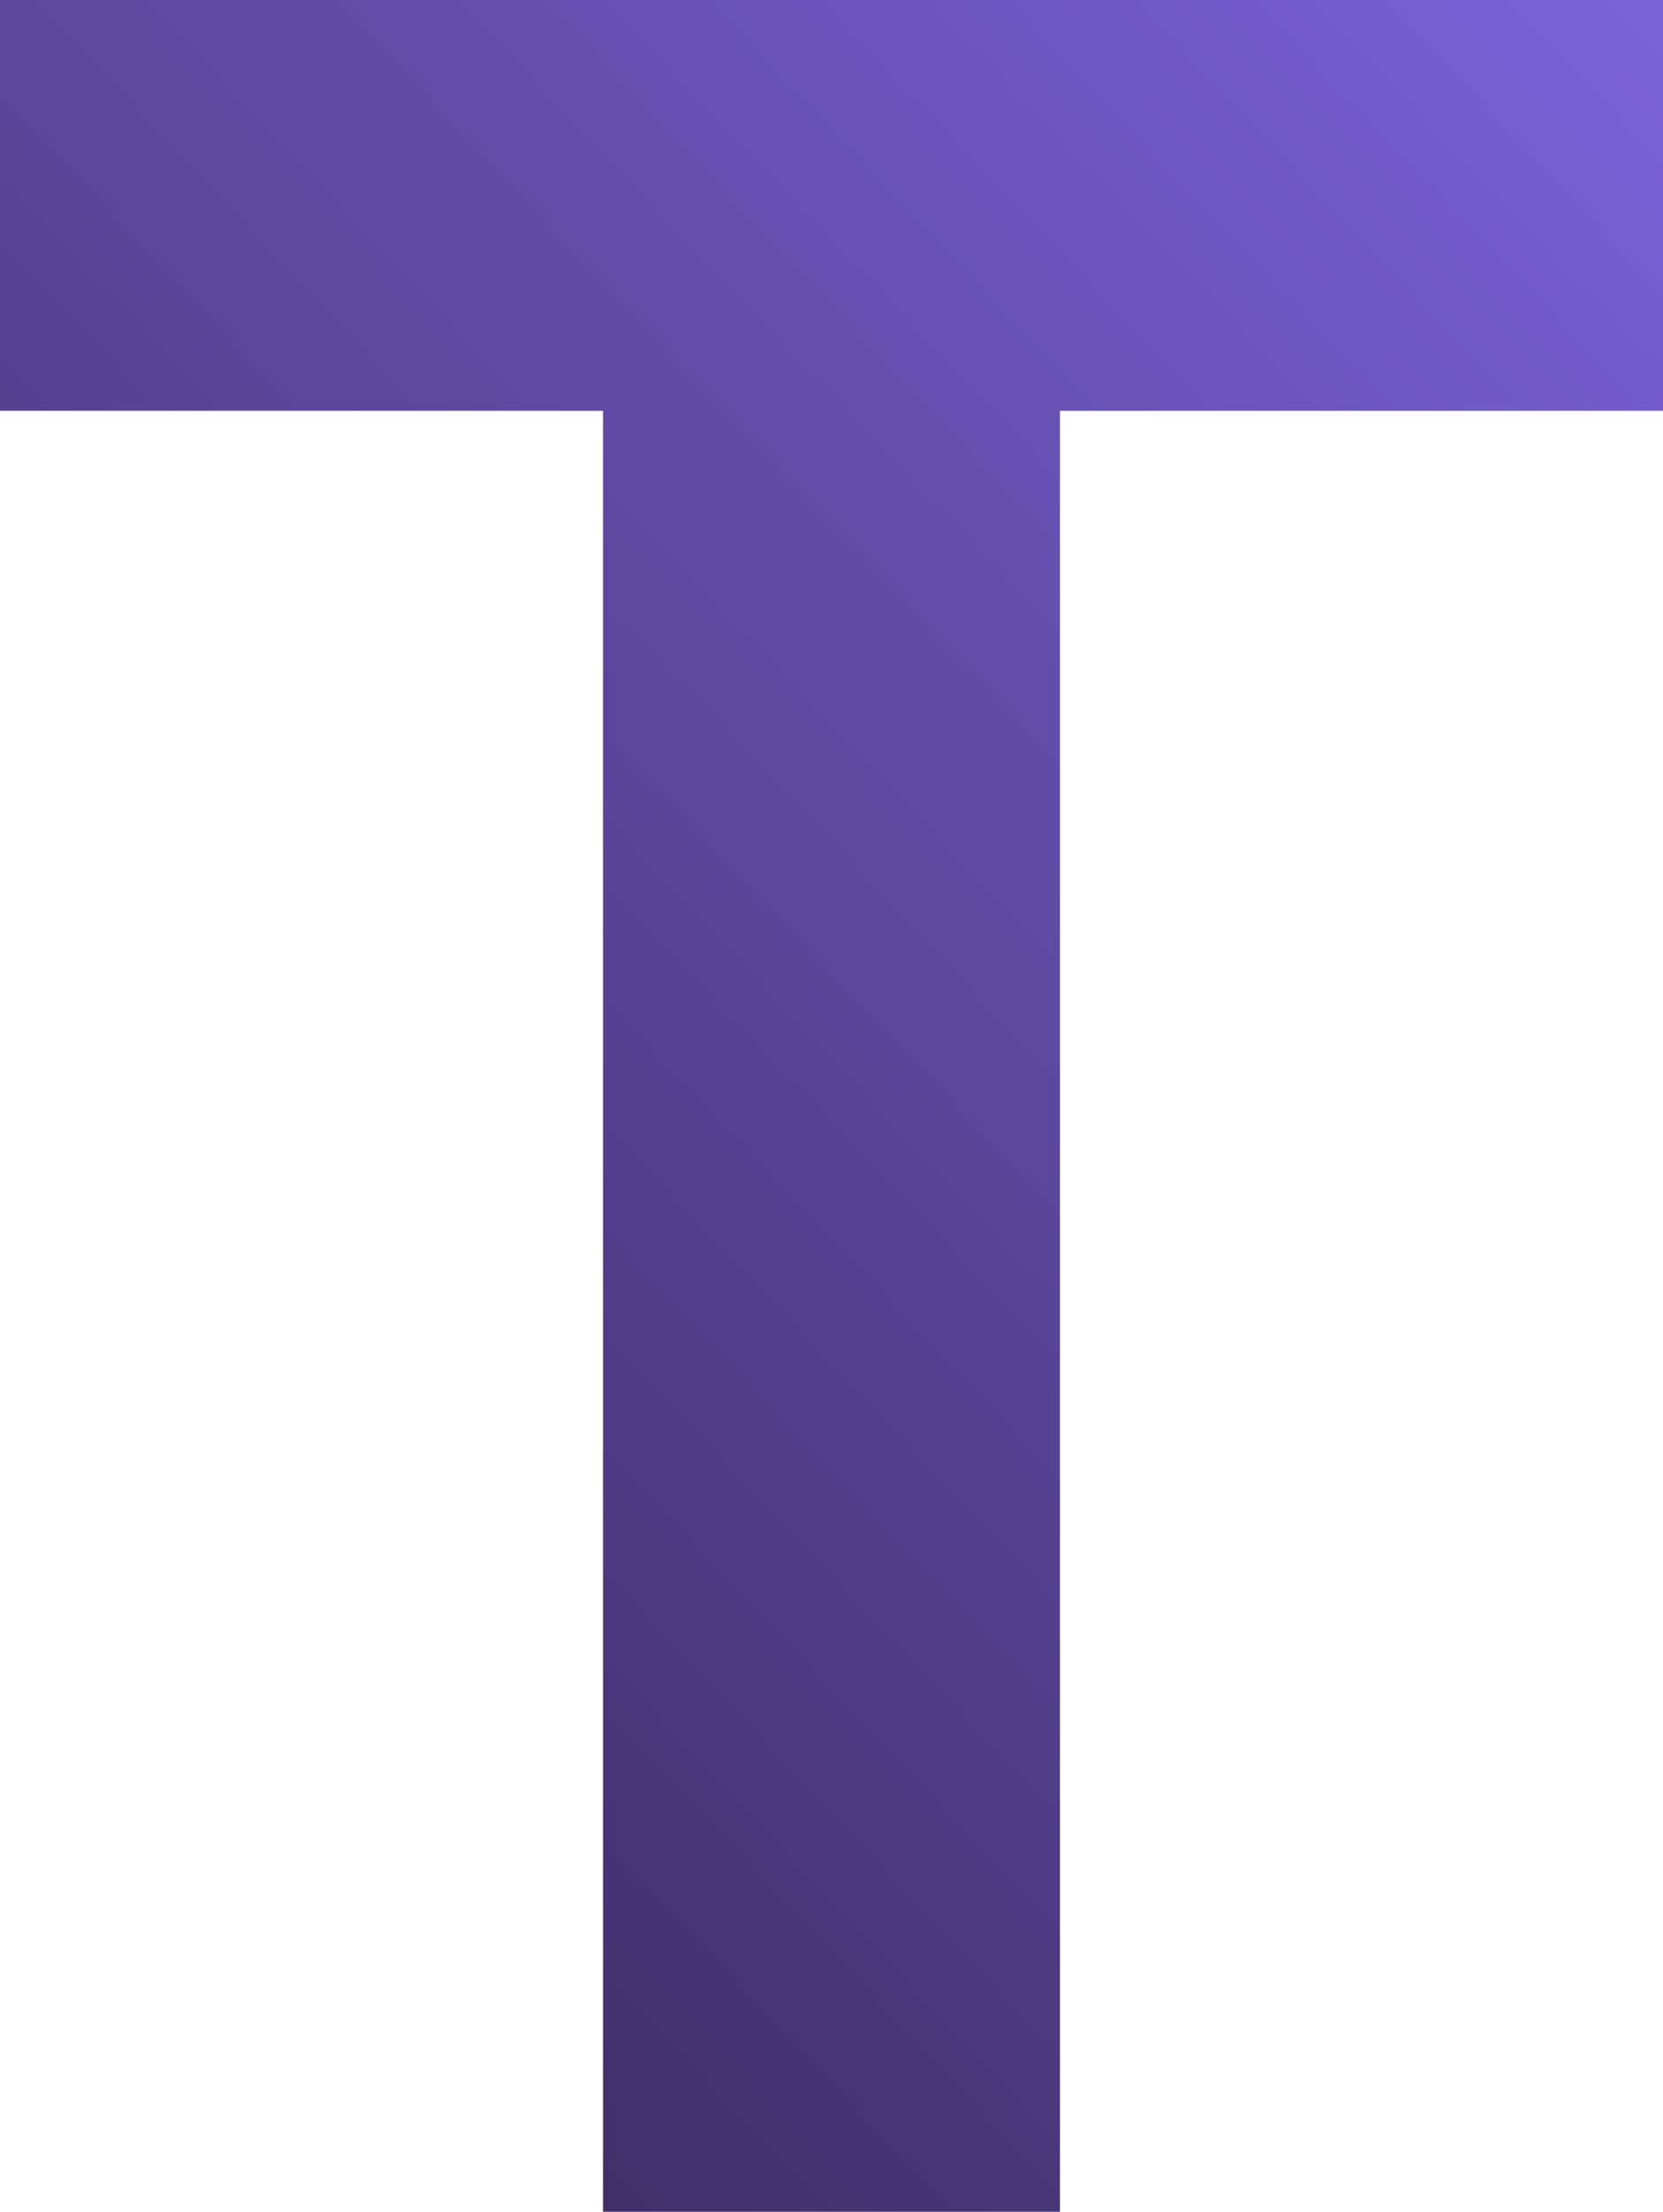
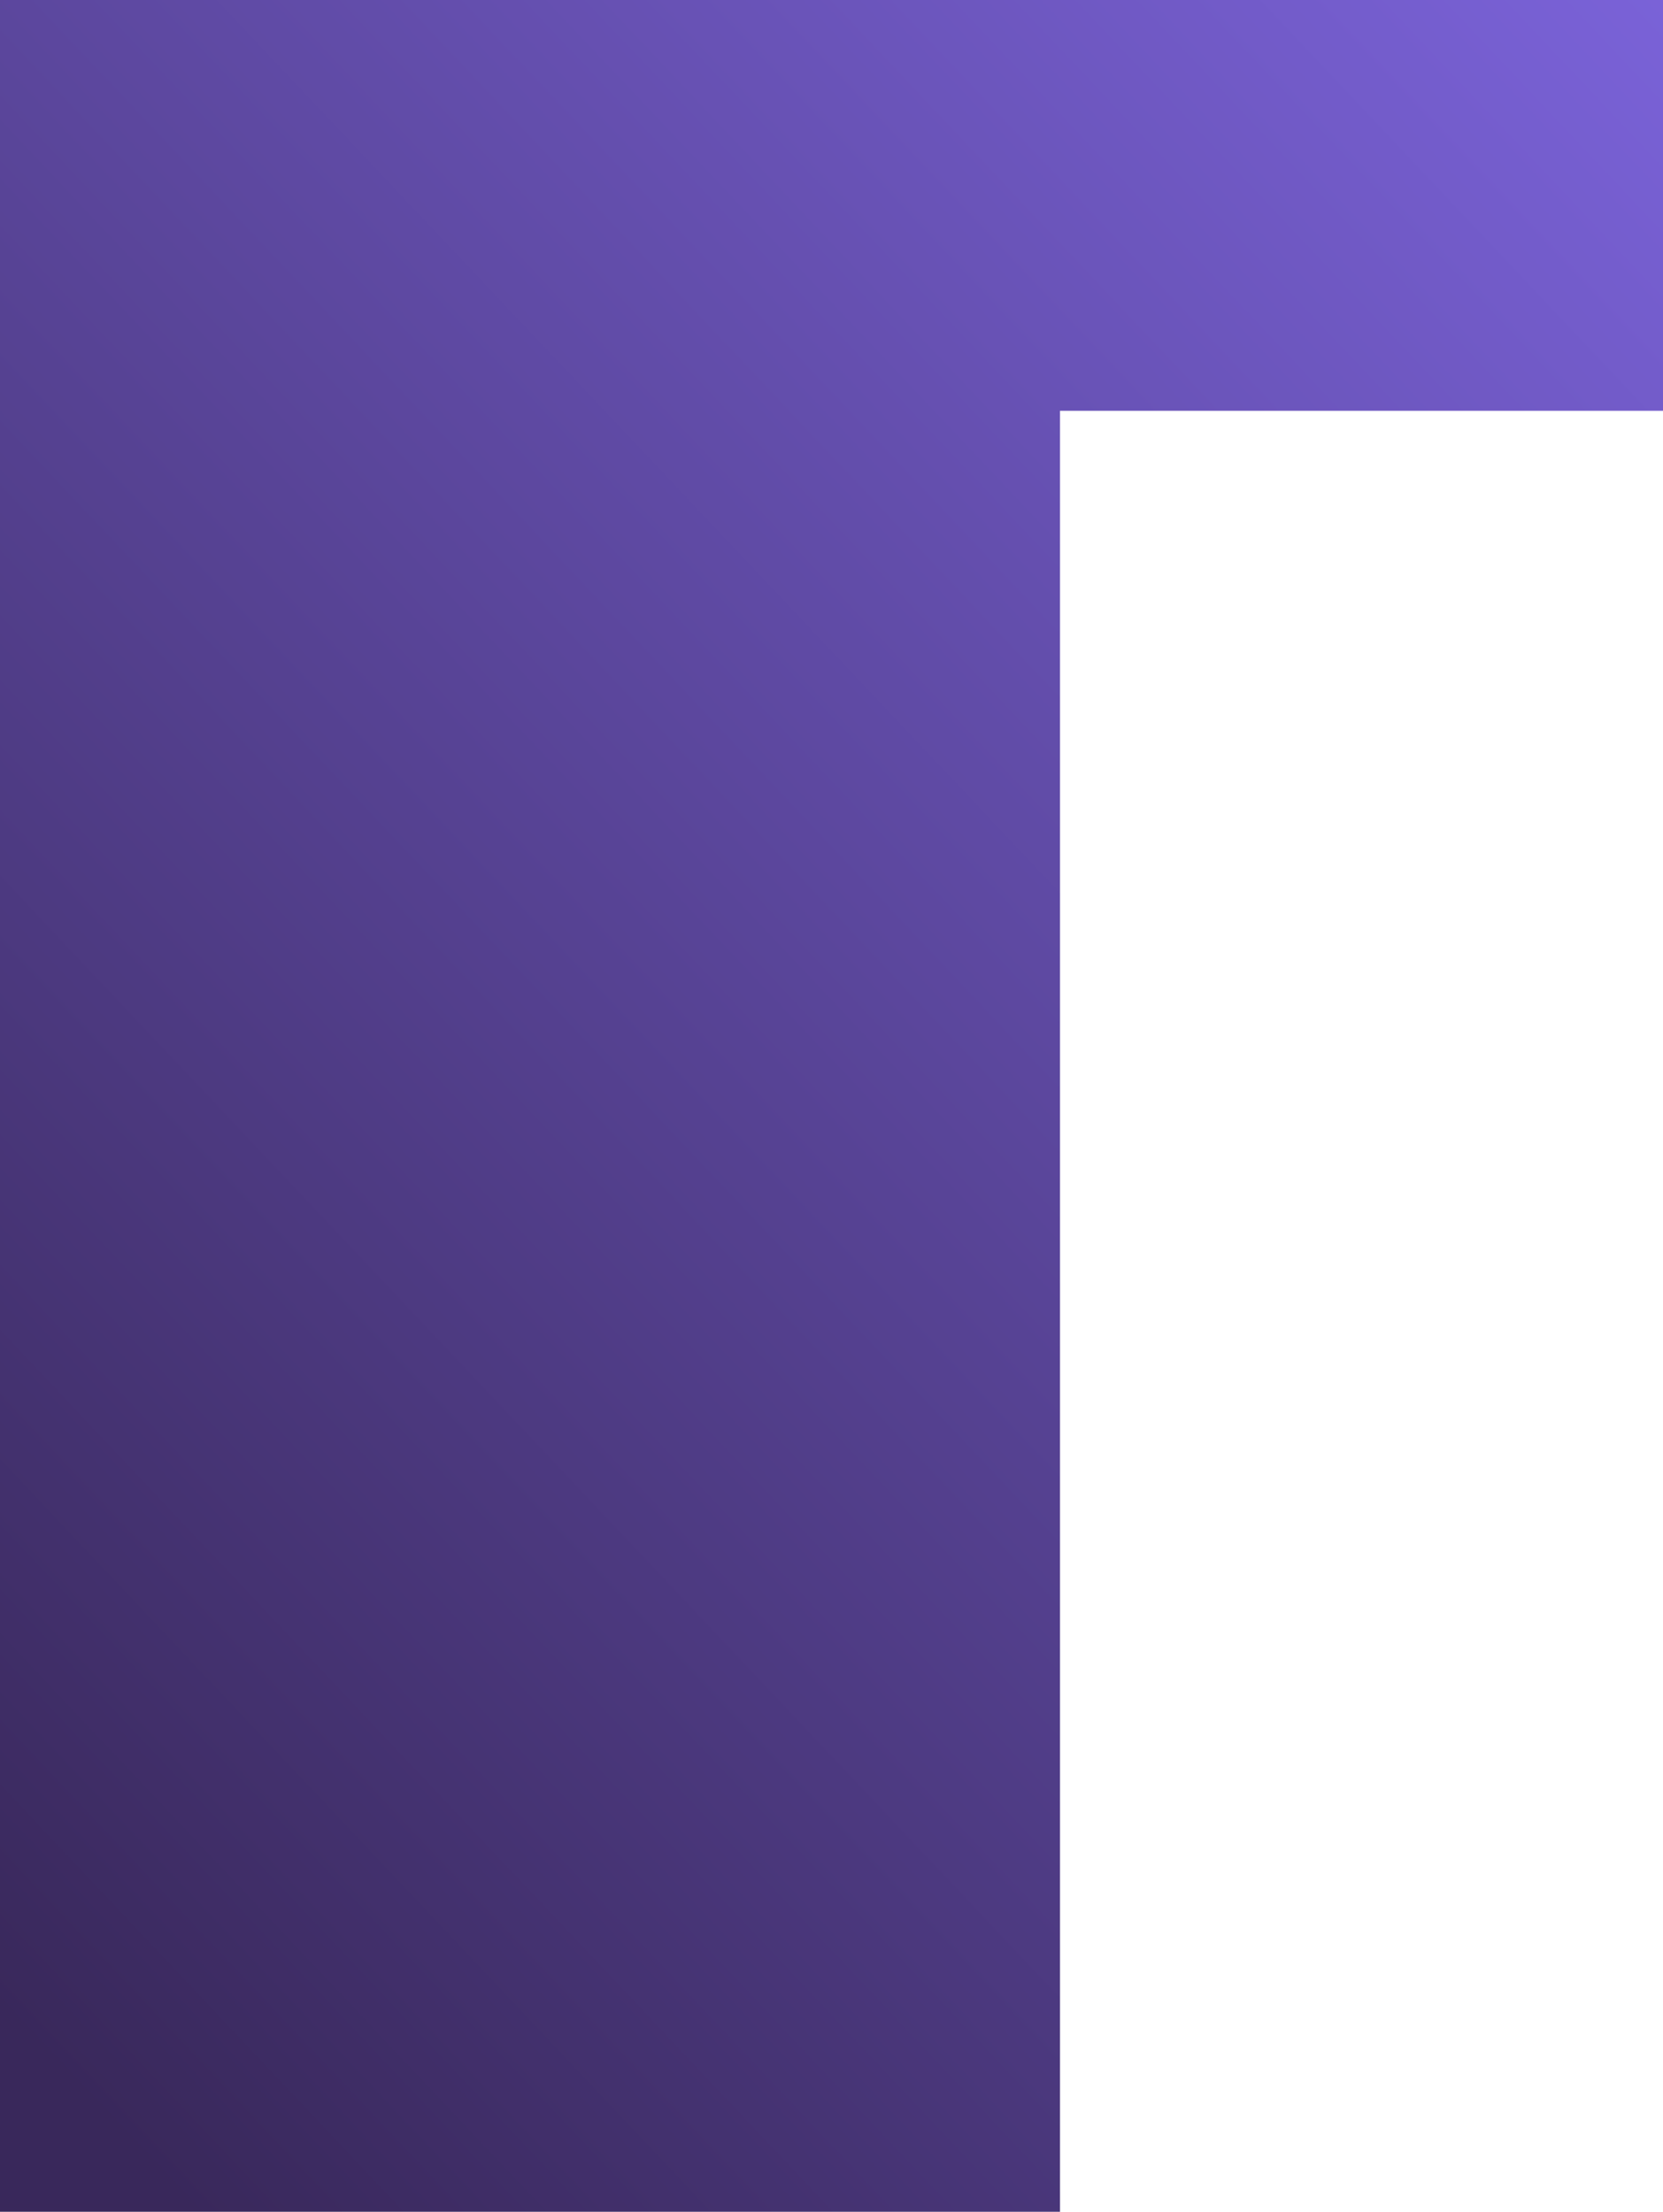
<svg xmlns="http://www.w3.org/2000/svg" width="109" height="145" viewBox="0 0 109 145" fill="none">
-   <path d="M109 26.929H69.477V145H39.523V26.929H0V0H109V26.929Z" fill="url(#paint0_linear_2679_3447)" />
+   <path d="M109 26.929H69.477V145H39.523H0V0H109V26.929Z" fill="url(#paint0_linear_2679_3447)" />
  <defs>
    <linearGradient id="paint0_linear_2679_3447" x1="32.527" y1="166.298" x2="179.168" y2="27.831" gradientUnits="userSpaceOnUse">
      <stop stop-color="#39285B" />
      <stop offset="1" stop-color="#866DEF" />
    </linearGradient>
  </defs>
</svg>